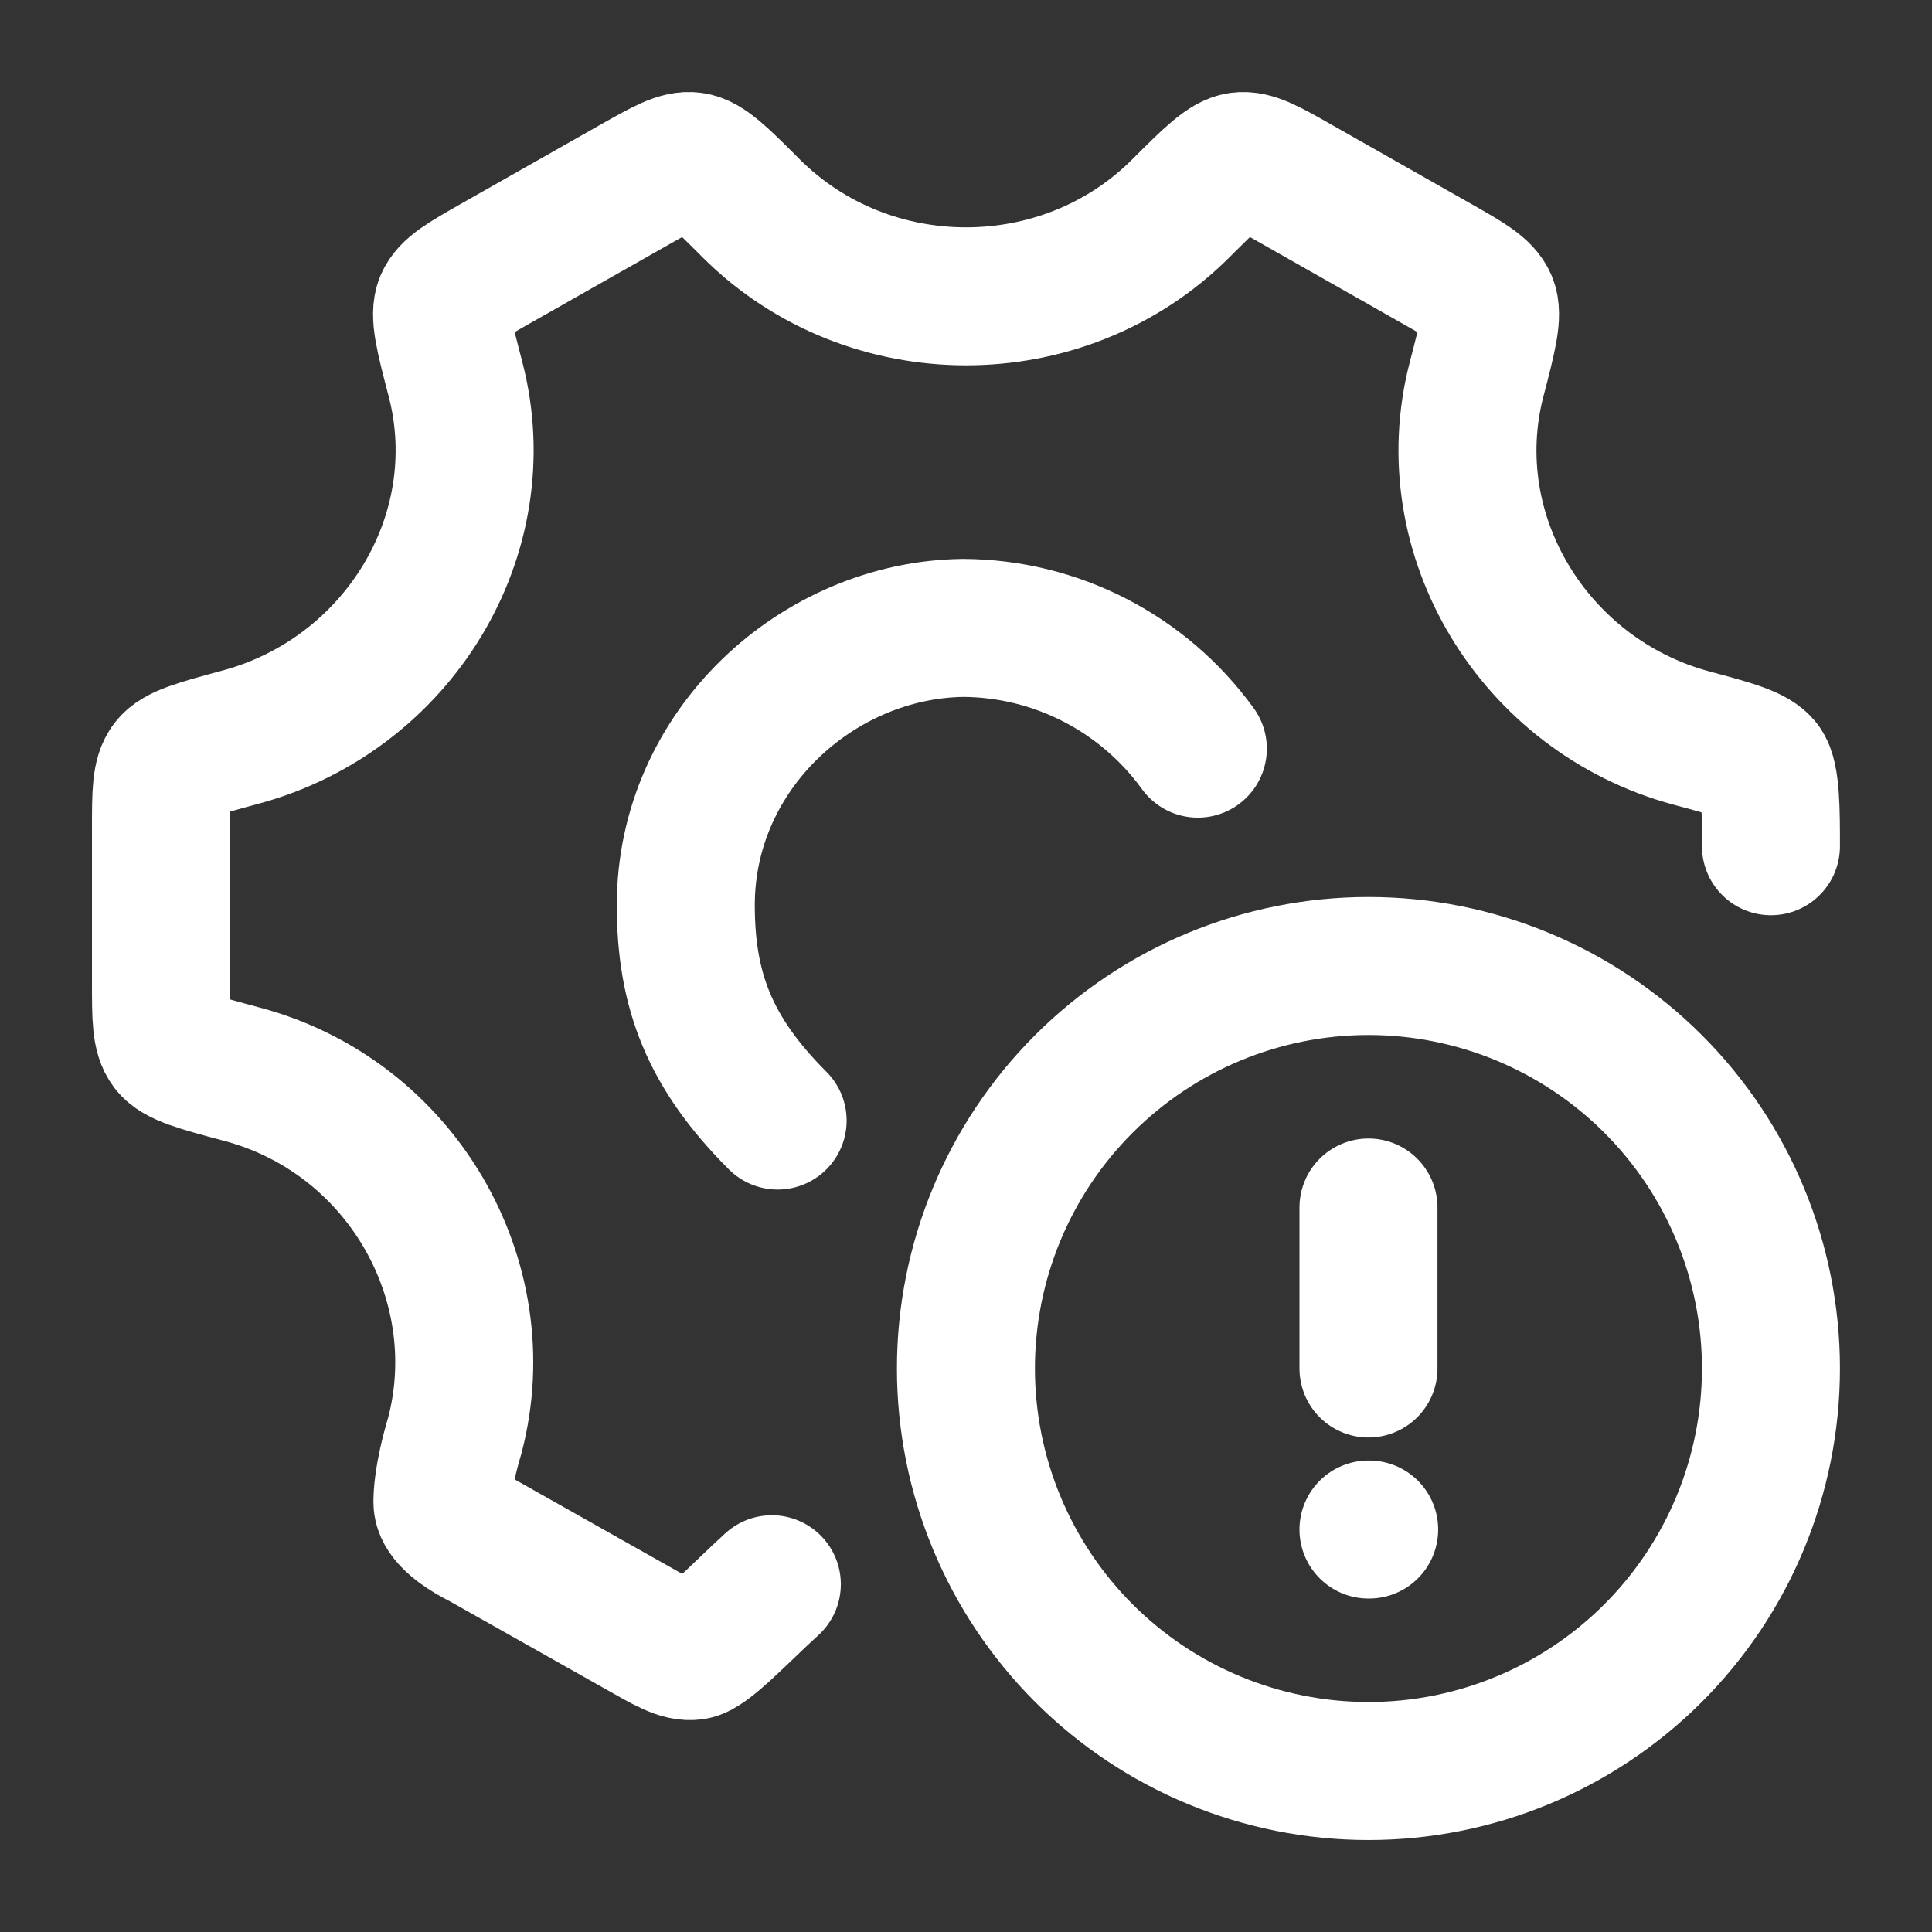
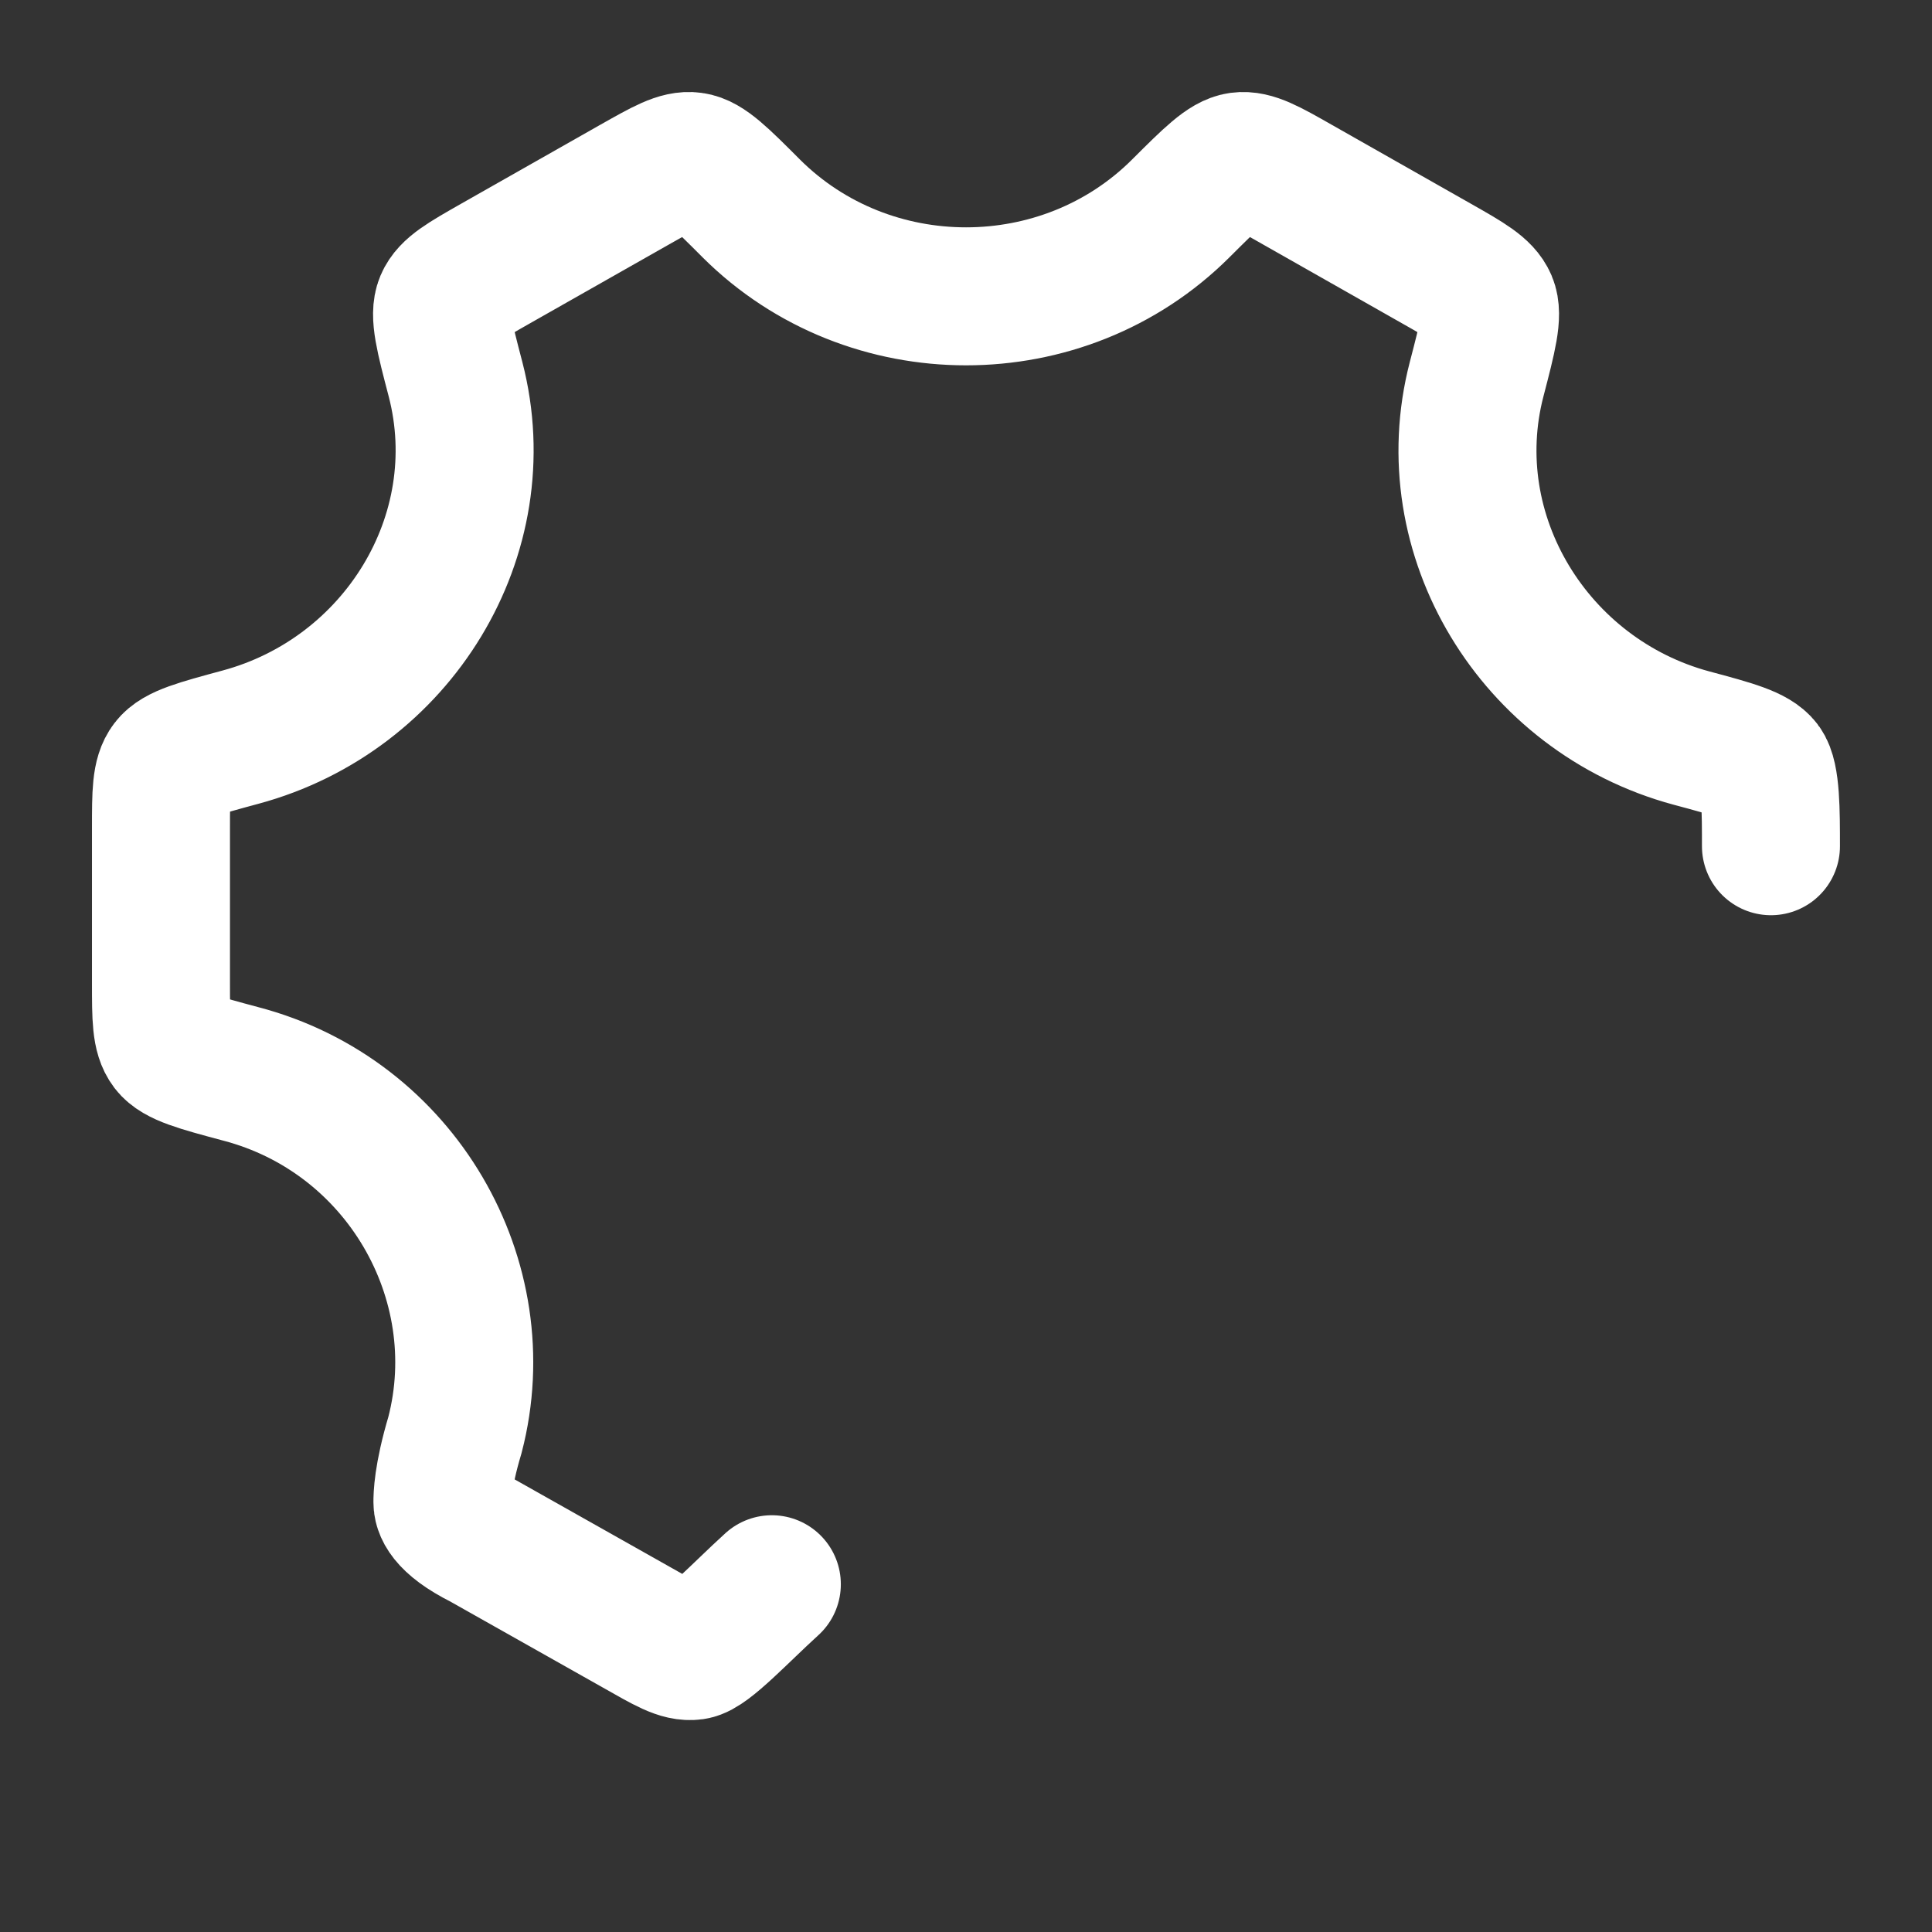
<svg xmlns="http://www.w3.org/2000/svg" width="28" height="28" viewBox="0 0 28 28" fill="none">
  <rect x="0" y="0" width="28" height="28" fill="#333333" stroke="none" />
  <path d="M11.186 22.96C10.724 23.38 10.246 23.898 10.052 23.925C9.857 23.952 9.654 23.827 9.219 23.581L7 22.33C6.44 22.05 6.412 21.84 6.412 21.77C6.412 21.7 6.412 21.404 6.594 20.795C7.177 18.55 5.81 16.17 3.487 15.563C2.878 15.4 2.573 15.317 2.453 15.16C2.333 15.002 2.333 14.751 2.333 14.245V12.002C2.333 11.496 2.333 11.243 2.453 11.087C2.573 10.929 2.878 10.848 3.487 10.683C5.762 10.069 7.188 7.757 6.602 5.497C6.439 4.875 6.359 4.564 6.436 4.382C6.513 4.2 6.734 4.074 7.177 3.822L9.19 2.68C9.624 2.435 9.841 2.31 10.035 2.337C10.23 2.362 10.45 2.582 10.889 3.022C12.593 4.719 15.409 4.719 17.111 3.022C17.551 2.583 17.771 2.364 17.966 2.337C18.161 2.311 18.378 2.434 18.812 2.681L20.825 3.823C21.268 4.074 21.488 4.2 21.566 4.383C21.642 4.564 21.562 4.875 21.4 5.497C20.813 7.757 22.238 10.082 24.512 10.696C25.122 10.859 25.426 10.944 25.546 11.102C25.666 11.259 25.666 11.759 25.666 12.264" stroke="white" stroke-width="2" stroke-linecap="round" />
-   <path d="M17.36 10.85C16.97 10.311 16.459 9.872 15.867 9.567C15.276 9.263 14.621 9.103 13.956 9.1C11.856 9.128 9.939 10.862 9.939 13.118C9.939 14.362 10.29 15.26 11.27 16.24M19.833 17.5V19.833M19.843 22.167H19.833M25.666 19.833C25.666 21.38 25.052 22.864 23.958 23.958C22.864 25.052 21.38 25.667 19.833 25.667C18.286 25.667 16.802 25.052 15.708 23.958C14.614 22.864 13.999 21.38 13.999 19.833C13.999 18.286 14.614 16.802 15.708 15.709C16.802 14.615 18.286 14 19.833 14C21.38 14 22.864 14.615 23.958 15.709C25.052 16.802 25.666 18.286 25.666 19.833Z" stroke="white" stroke-width="2" stroke-linecap="round" />
</svg>